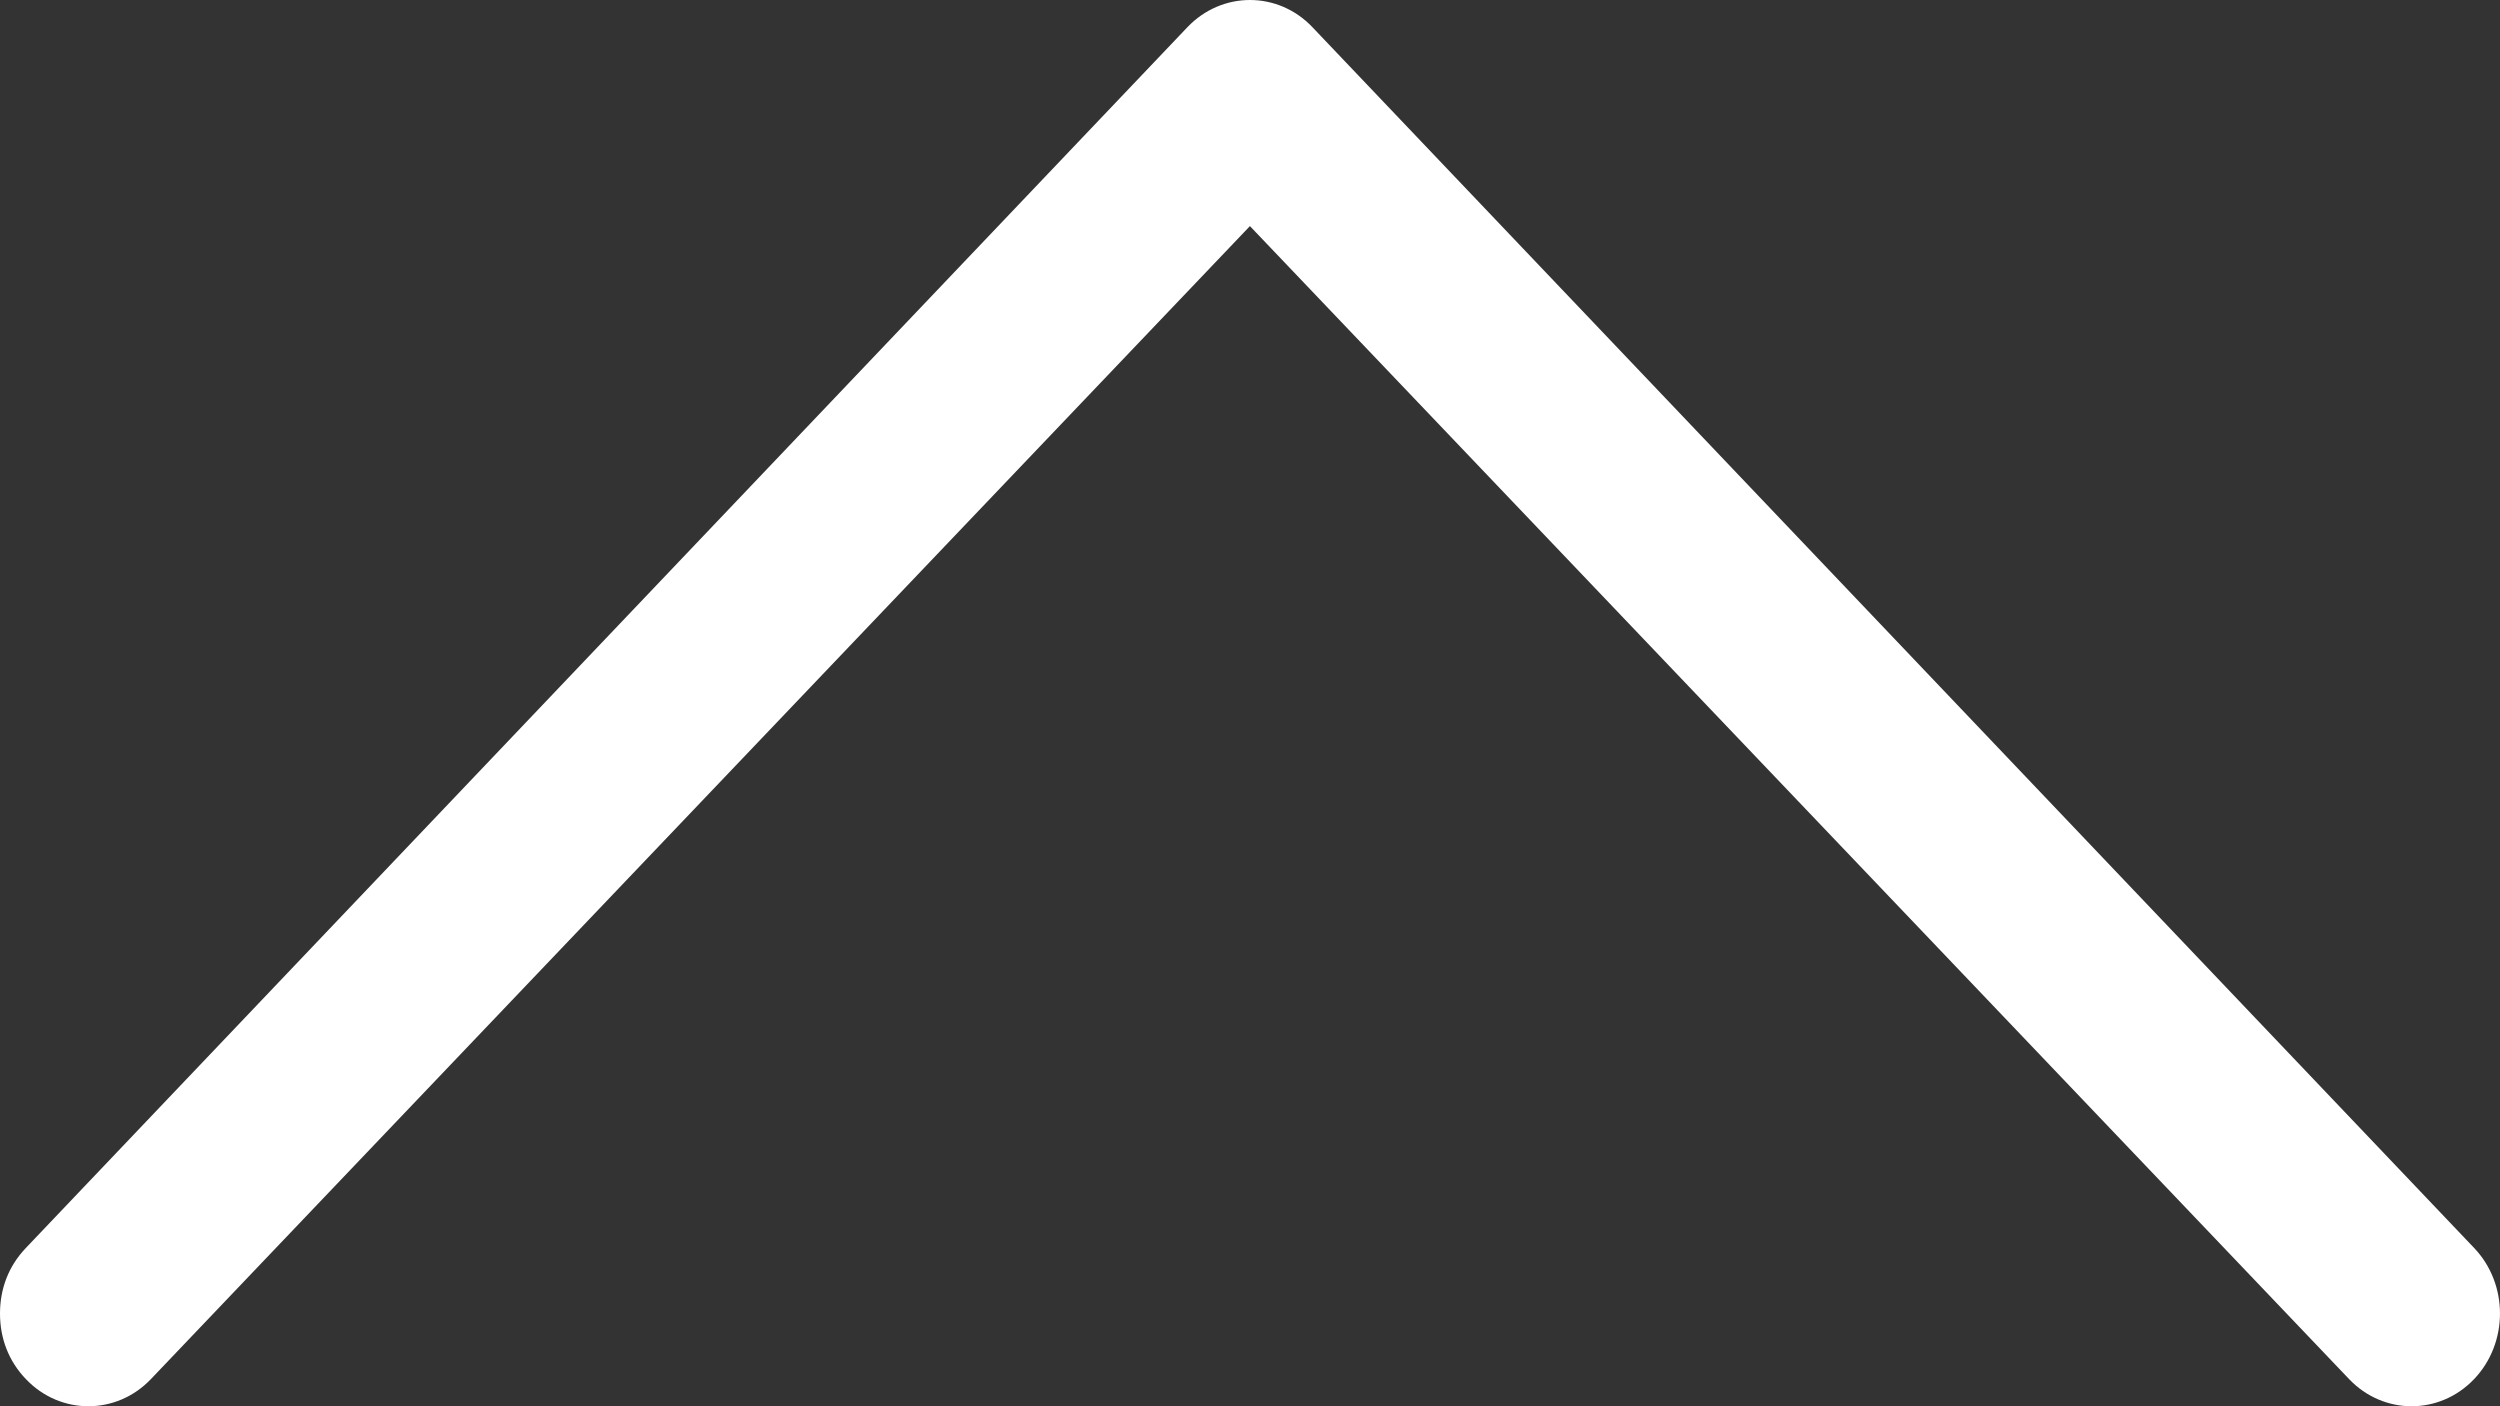
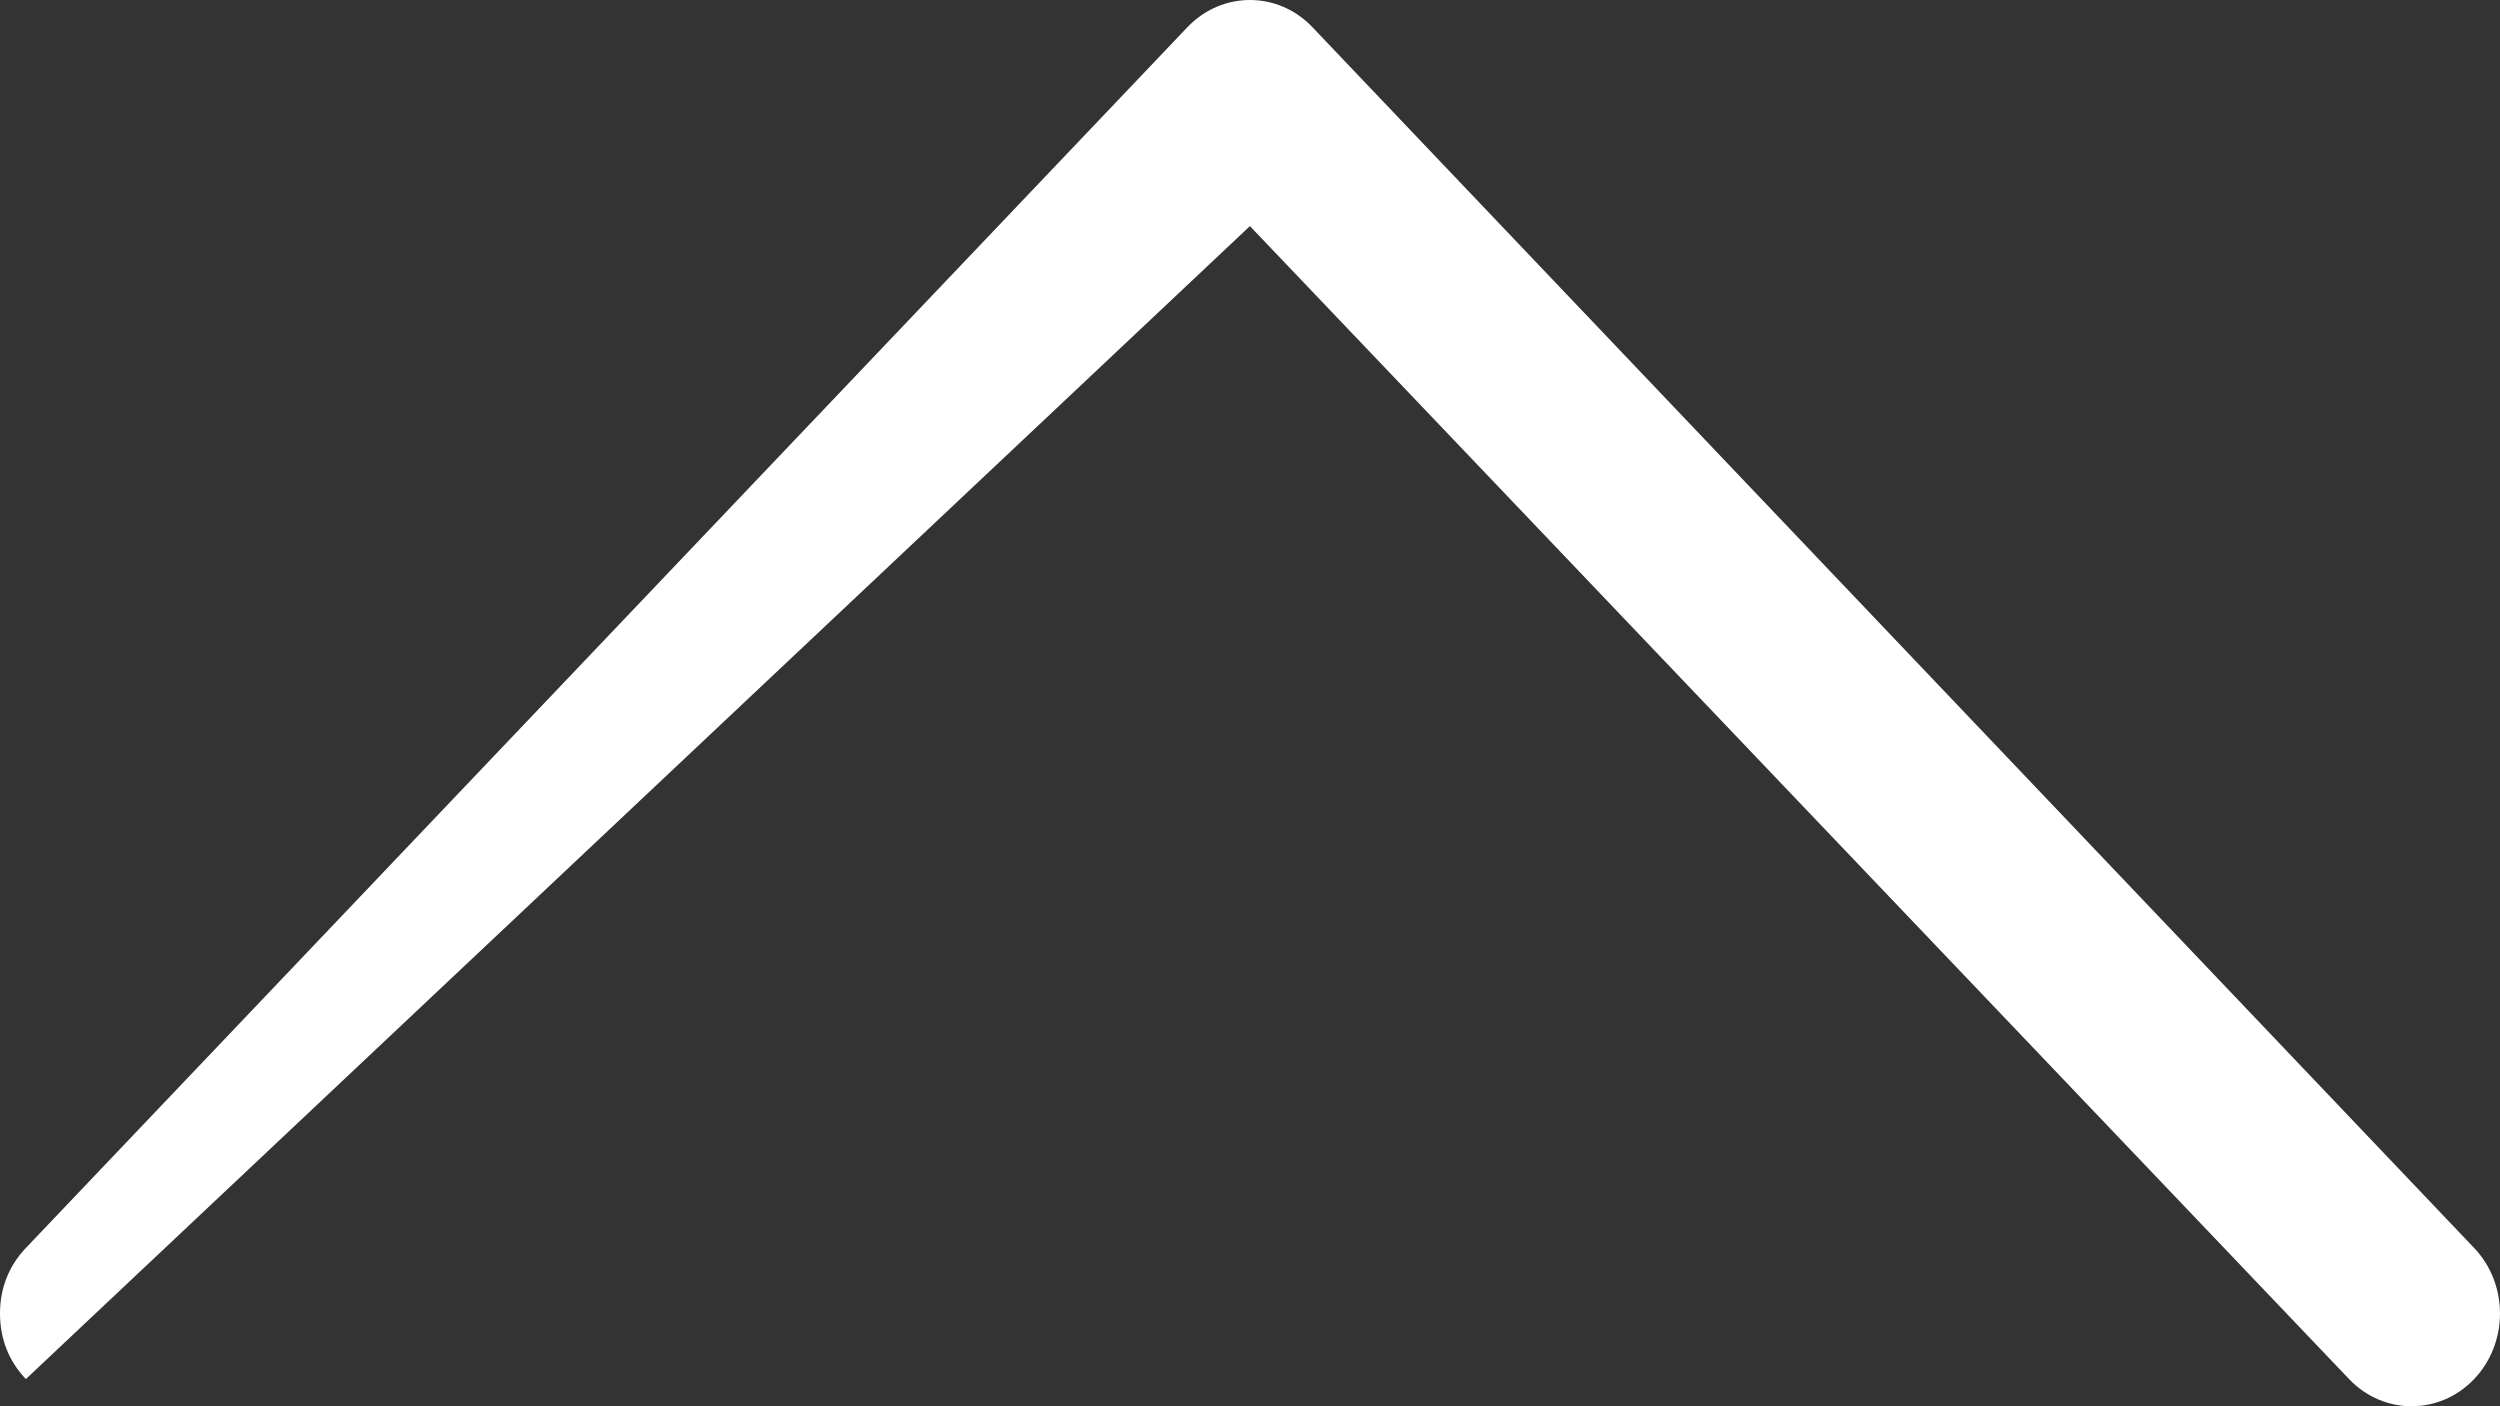
<svg xmlns="http://www.w3.org/2000/svg" width="32" height="18" viewBox="0 0 32 18" fill="none">
  <rect x="0" y="0" width="32" height="18" fill="#333333" stroke="none" />
-   <path d="M0.331 15.974C0.11 16.206 1.96701e-07 16.495 2.00492e-07 16.813C2.04283e-07 17.131 0.11 17.421 0.331 17.652C0.772 18.116 1.49 18.116 1.932 17.652L15.999 2.894L30.068 17.652C30.51 18.116 31.227 18.116 31.669 17.652C32.11 17.189 32.11 16.437 31.669 15.974L16.799 0.348C16.359 -0.116 15.641 -0.116 15.199 0.348L0.331 15.974Z" fill="white" />
+   <path d="M0.331 15.974C0.11 16.206 1.96701e-07 16.495 2.00492e-07 16.813C2.04283e-07 17.131 0.11 17.421 0.331 17.652L15.999 2.894L30.068 17.652C30.51 18.116 31.227 18.116 31.669 17.652C32.11 17.189 32.11 16.437 31.669 15.974L16.799 0.348C16.359 -0.116 15.641 -0.116 15.199 0.348L0.331 15.974Z" fill="white" />
</svg>